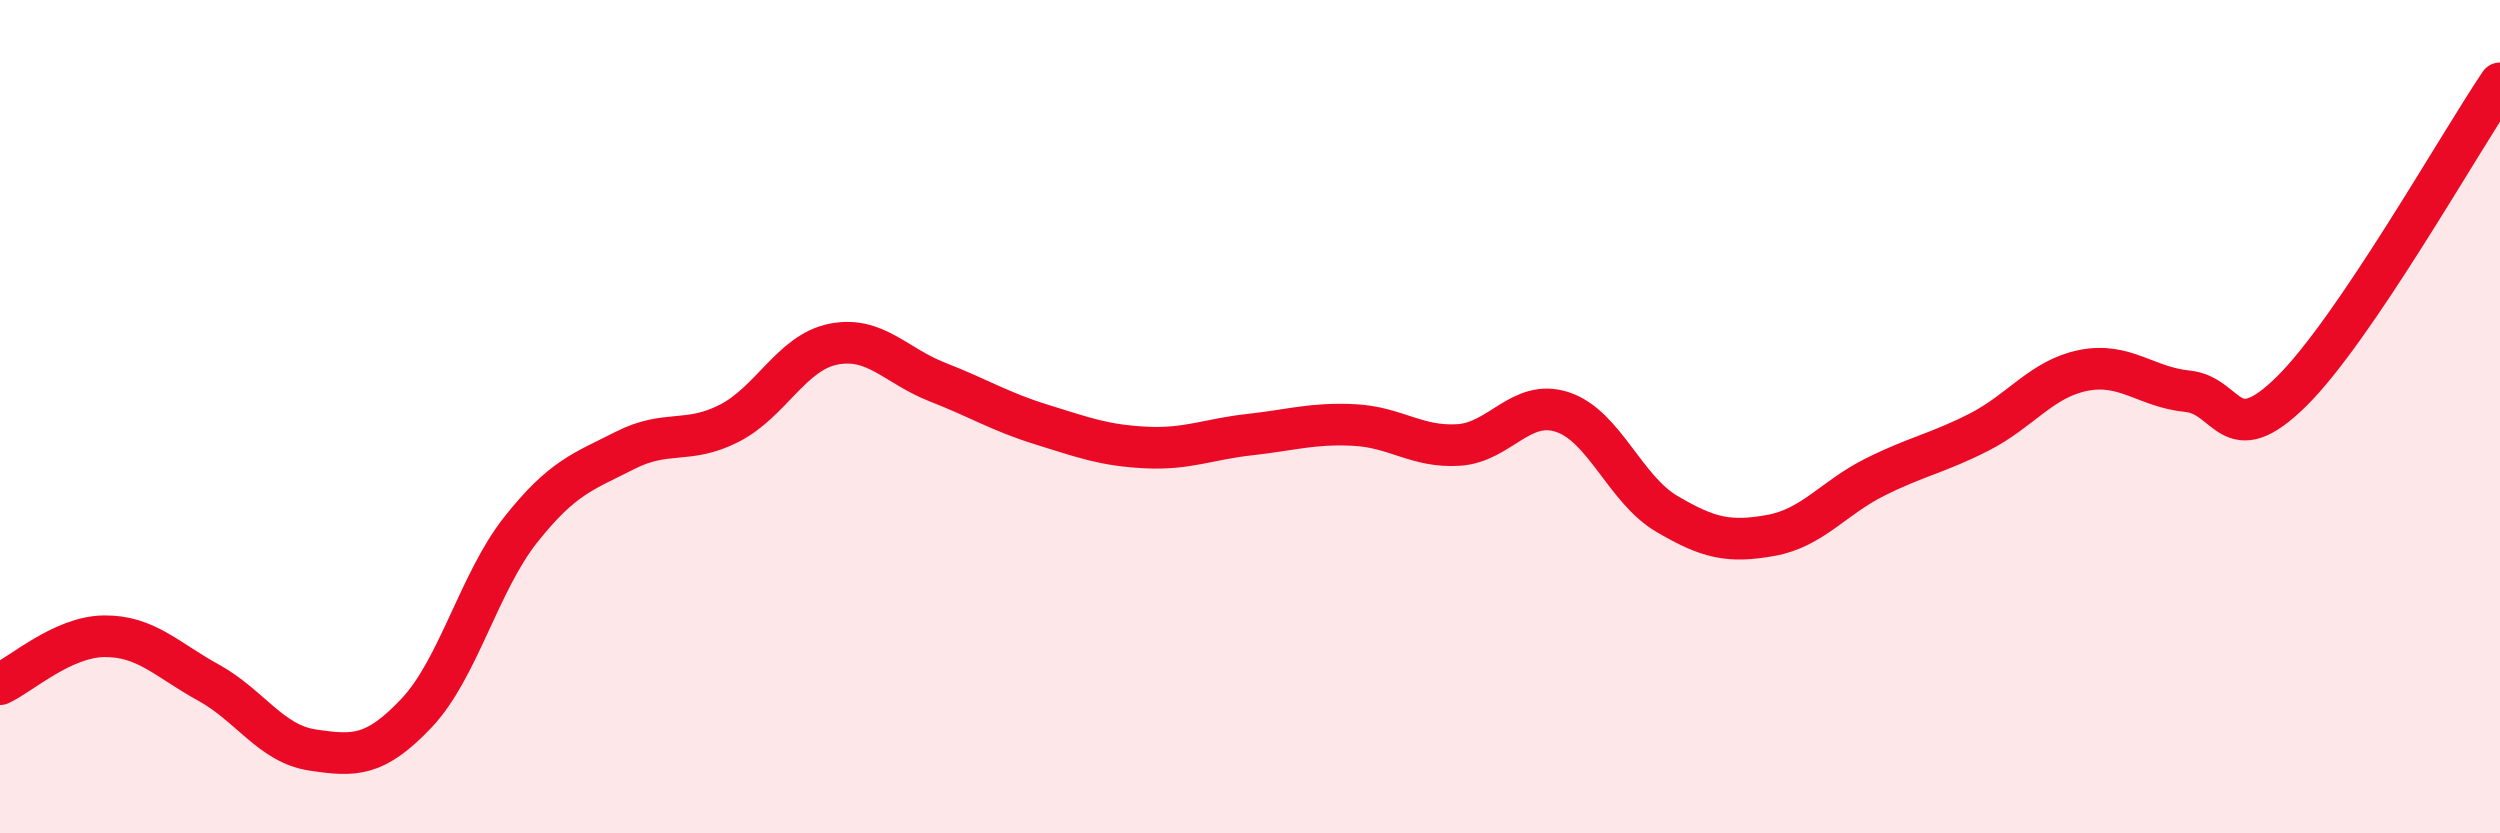
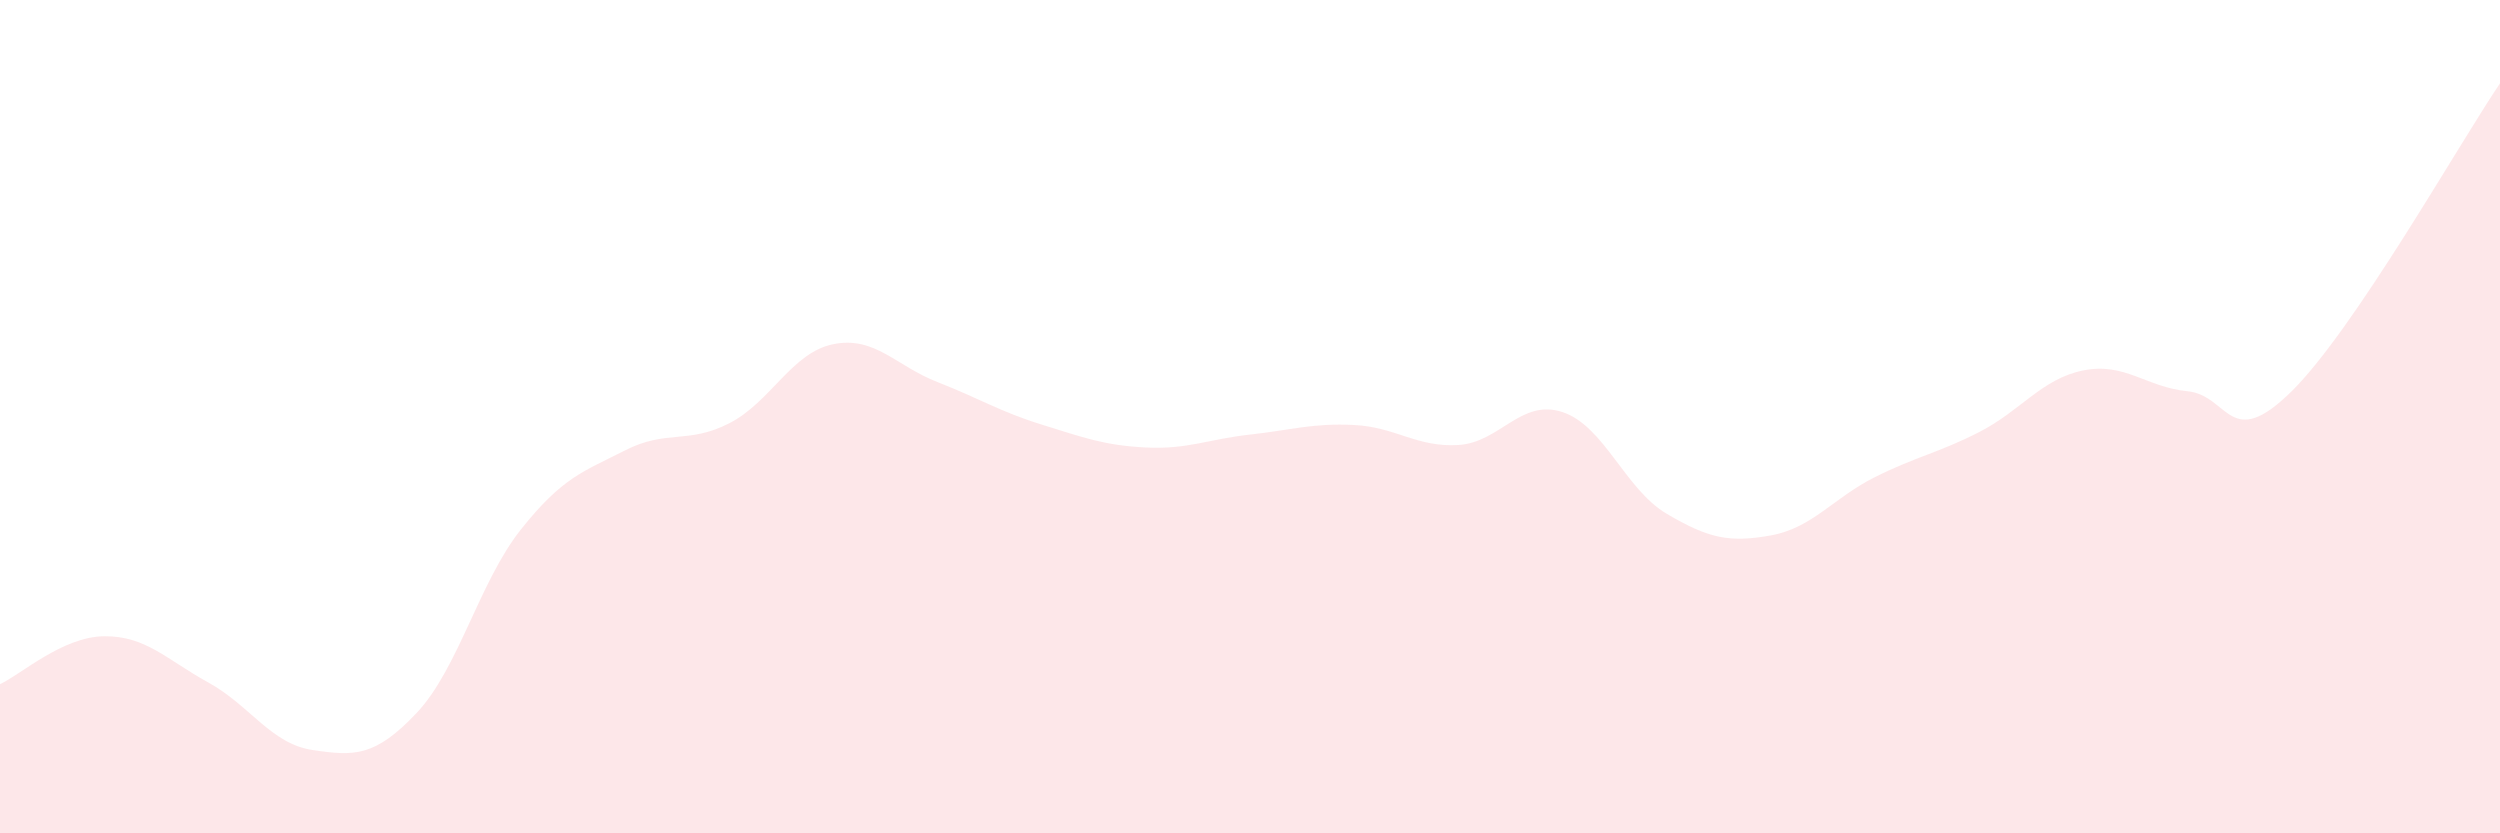
<svg xmlns="http://www.w3.org/2000/svg" width="60" height="20" viewBox="0 0 60 20">
  <path d="M 0,16.42 C 0.5,16.19 1.5,15.28 2.5,15.27 C 3.5,15.26 4,15.83 5,16.38 C 6,16.93 6.5,17.85 7.5,18 C 8.5,18.15 9,18.17 10,17.11 C 11,16.05 11.5,13.97 12.5,12.71 C 13.5,11.45 14,11.32 15,10.81 C 16,10.3 16.5,10.67 17.5,10.16 C 18.5,9.65 19,8.46 20,8.26 C 21,8.06 21.5,8.78 22.5,9.17 C 23.5,9.56 24,9.88 25,10.19 C 26,10.5 26.5,10.69 27.5,10.74 C 28.5,10.79 29,10.54 30,10.43 C 31,10.32 31.5,10.15 32.5,10.2 C 33.5,10.25 34,10.74 35,10.68 C 36,10.62 36.5,9.56 37.5,9.89 C 38.5,10.22 39,11.74 40,12.33 C 41,12.92 41.5,13.03 42.5,12.85 C 43.5,12.67 44,11.95 45,11.45 C 46,10.95 46.5,10.88 47.5,10.37 C 48.5,9.86 49,9.09 50,8.89 C 51,8.69 51.5,9.29 52.5,9.39 C 53.5,9.49 53.5,10.87 55,9.39 C 56.5,7.91 59,3.48 60,2L60 20L0 20Z" fill="#EB0A25" opacity="0.1" stroke-linecap="round" stroke-linejoin="round" />
-   <path d="M 0,16.42 C 0.5,16.19 1.5,15.28 2.5,15.27 C 3.5,15.26 4,15.83 5,16.38 C 6,16.93 6.5,17.85 7.5,18 C 8.5,18.15 9,18.17 10,17.11 C 11,16.05 11.5,13.97 12.5,12.71 C 13.5,11.45 14,11.32 15,10.81 C 16,10.3 16.5,10.67 17.5,10.16 C 18.5,9.65 19,8.46 20,8.26 C 21,8.06 21.5,8.78 22.5,9.17 C 23.5,9.56 24,9.88 25,10.19 C 26,10.5 26.5,10.69 27.5,10.74 C 28.5,10.79 29,10.54 30,10.43 C 31,10.32 31.5,10.15 32.5,10.2 C 33.5,10.25 34,10.74 35,10.68 C 36,10.62 36.5,9.56 37.5,9.89 C 38.5,10.22 39,11.74 40,12.33 C 41,12.92 41.5,13.03 42.5,12.85 C 43.5,12.67 44,11.95 45,11.45 C 46,10.95 46.5,10.88 47.5,10.37 C 48.5,9.86 49,9.09 50,8.89 C 51,8.69 51.5,9.29 52.5,9.39 C 53.5,9.49 53.5,10.87 55,9.39 C 56.5,7.91 59,3.48 60,2" stroke="#EB0A25" stroke-width="1" fill="none" stroke-linecap="round" stroke-linejoin="round" />
</svg>